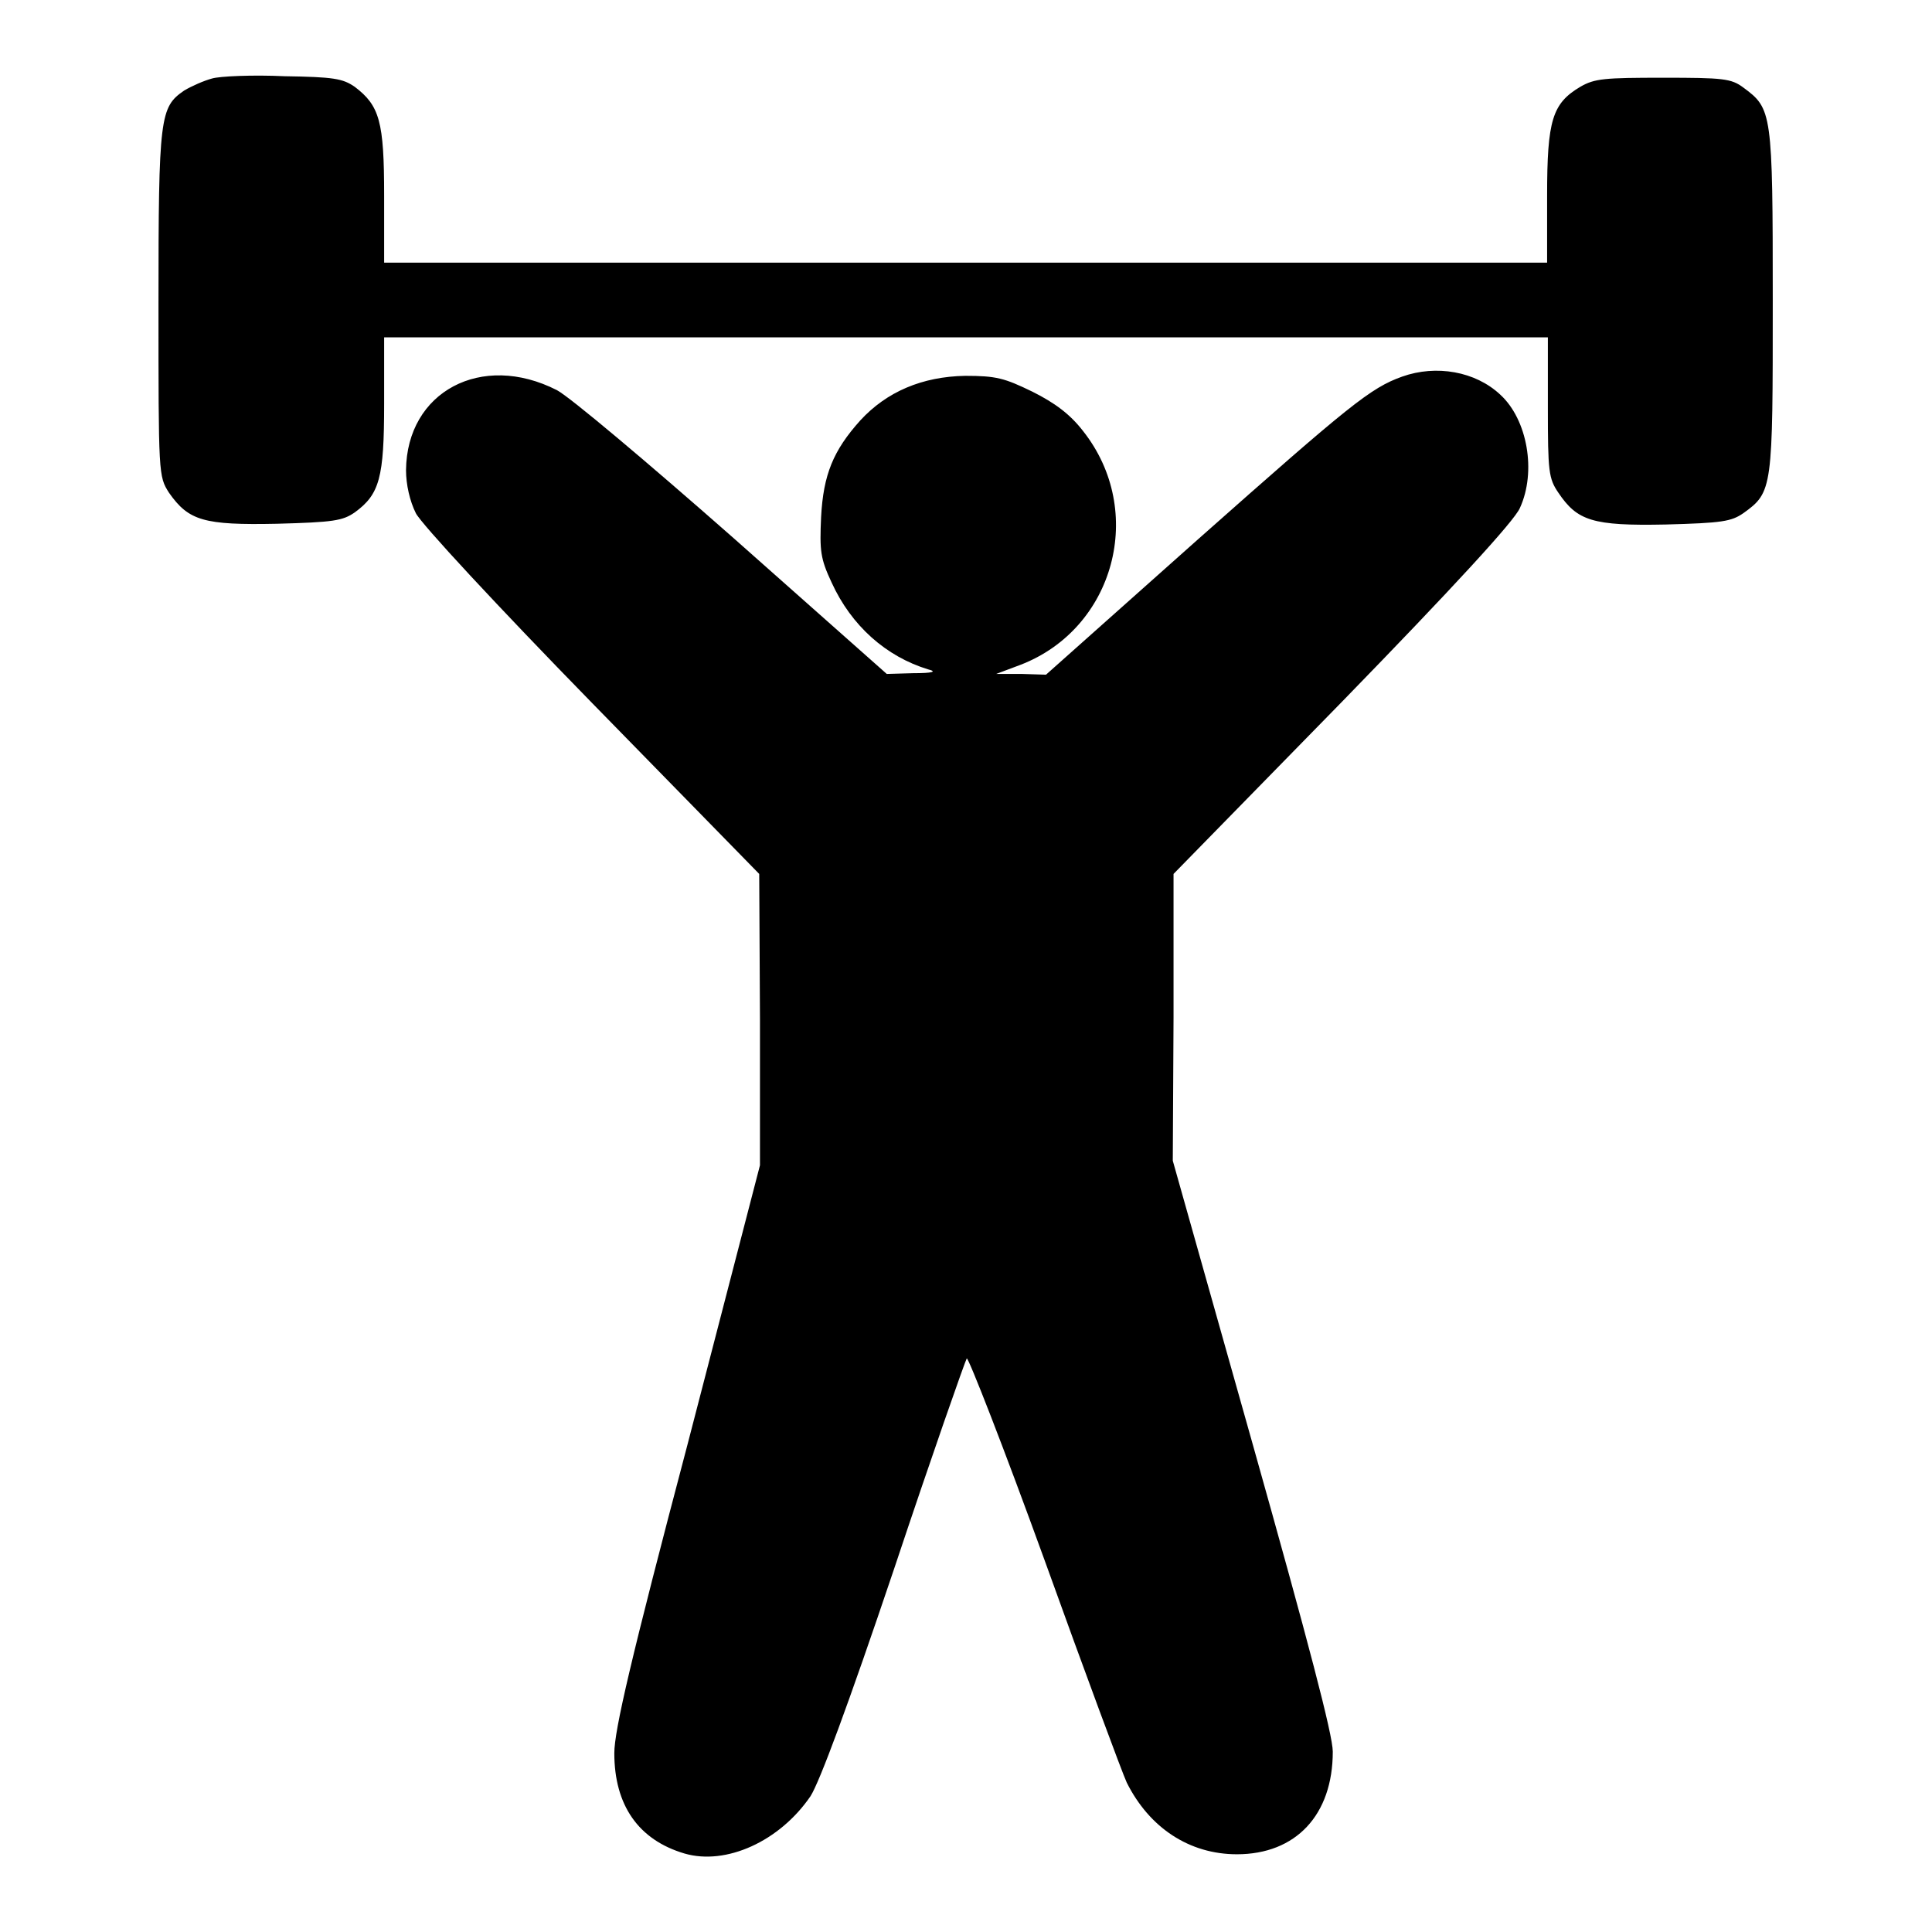
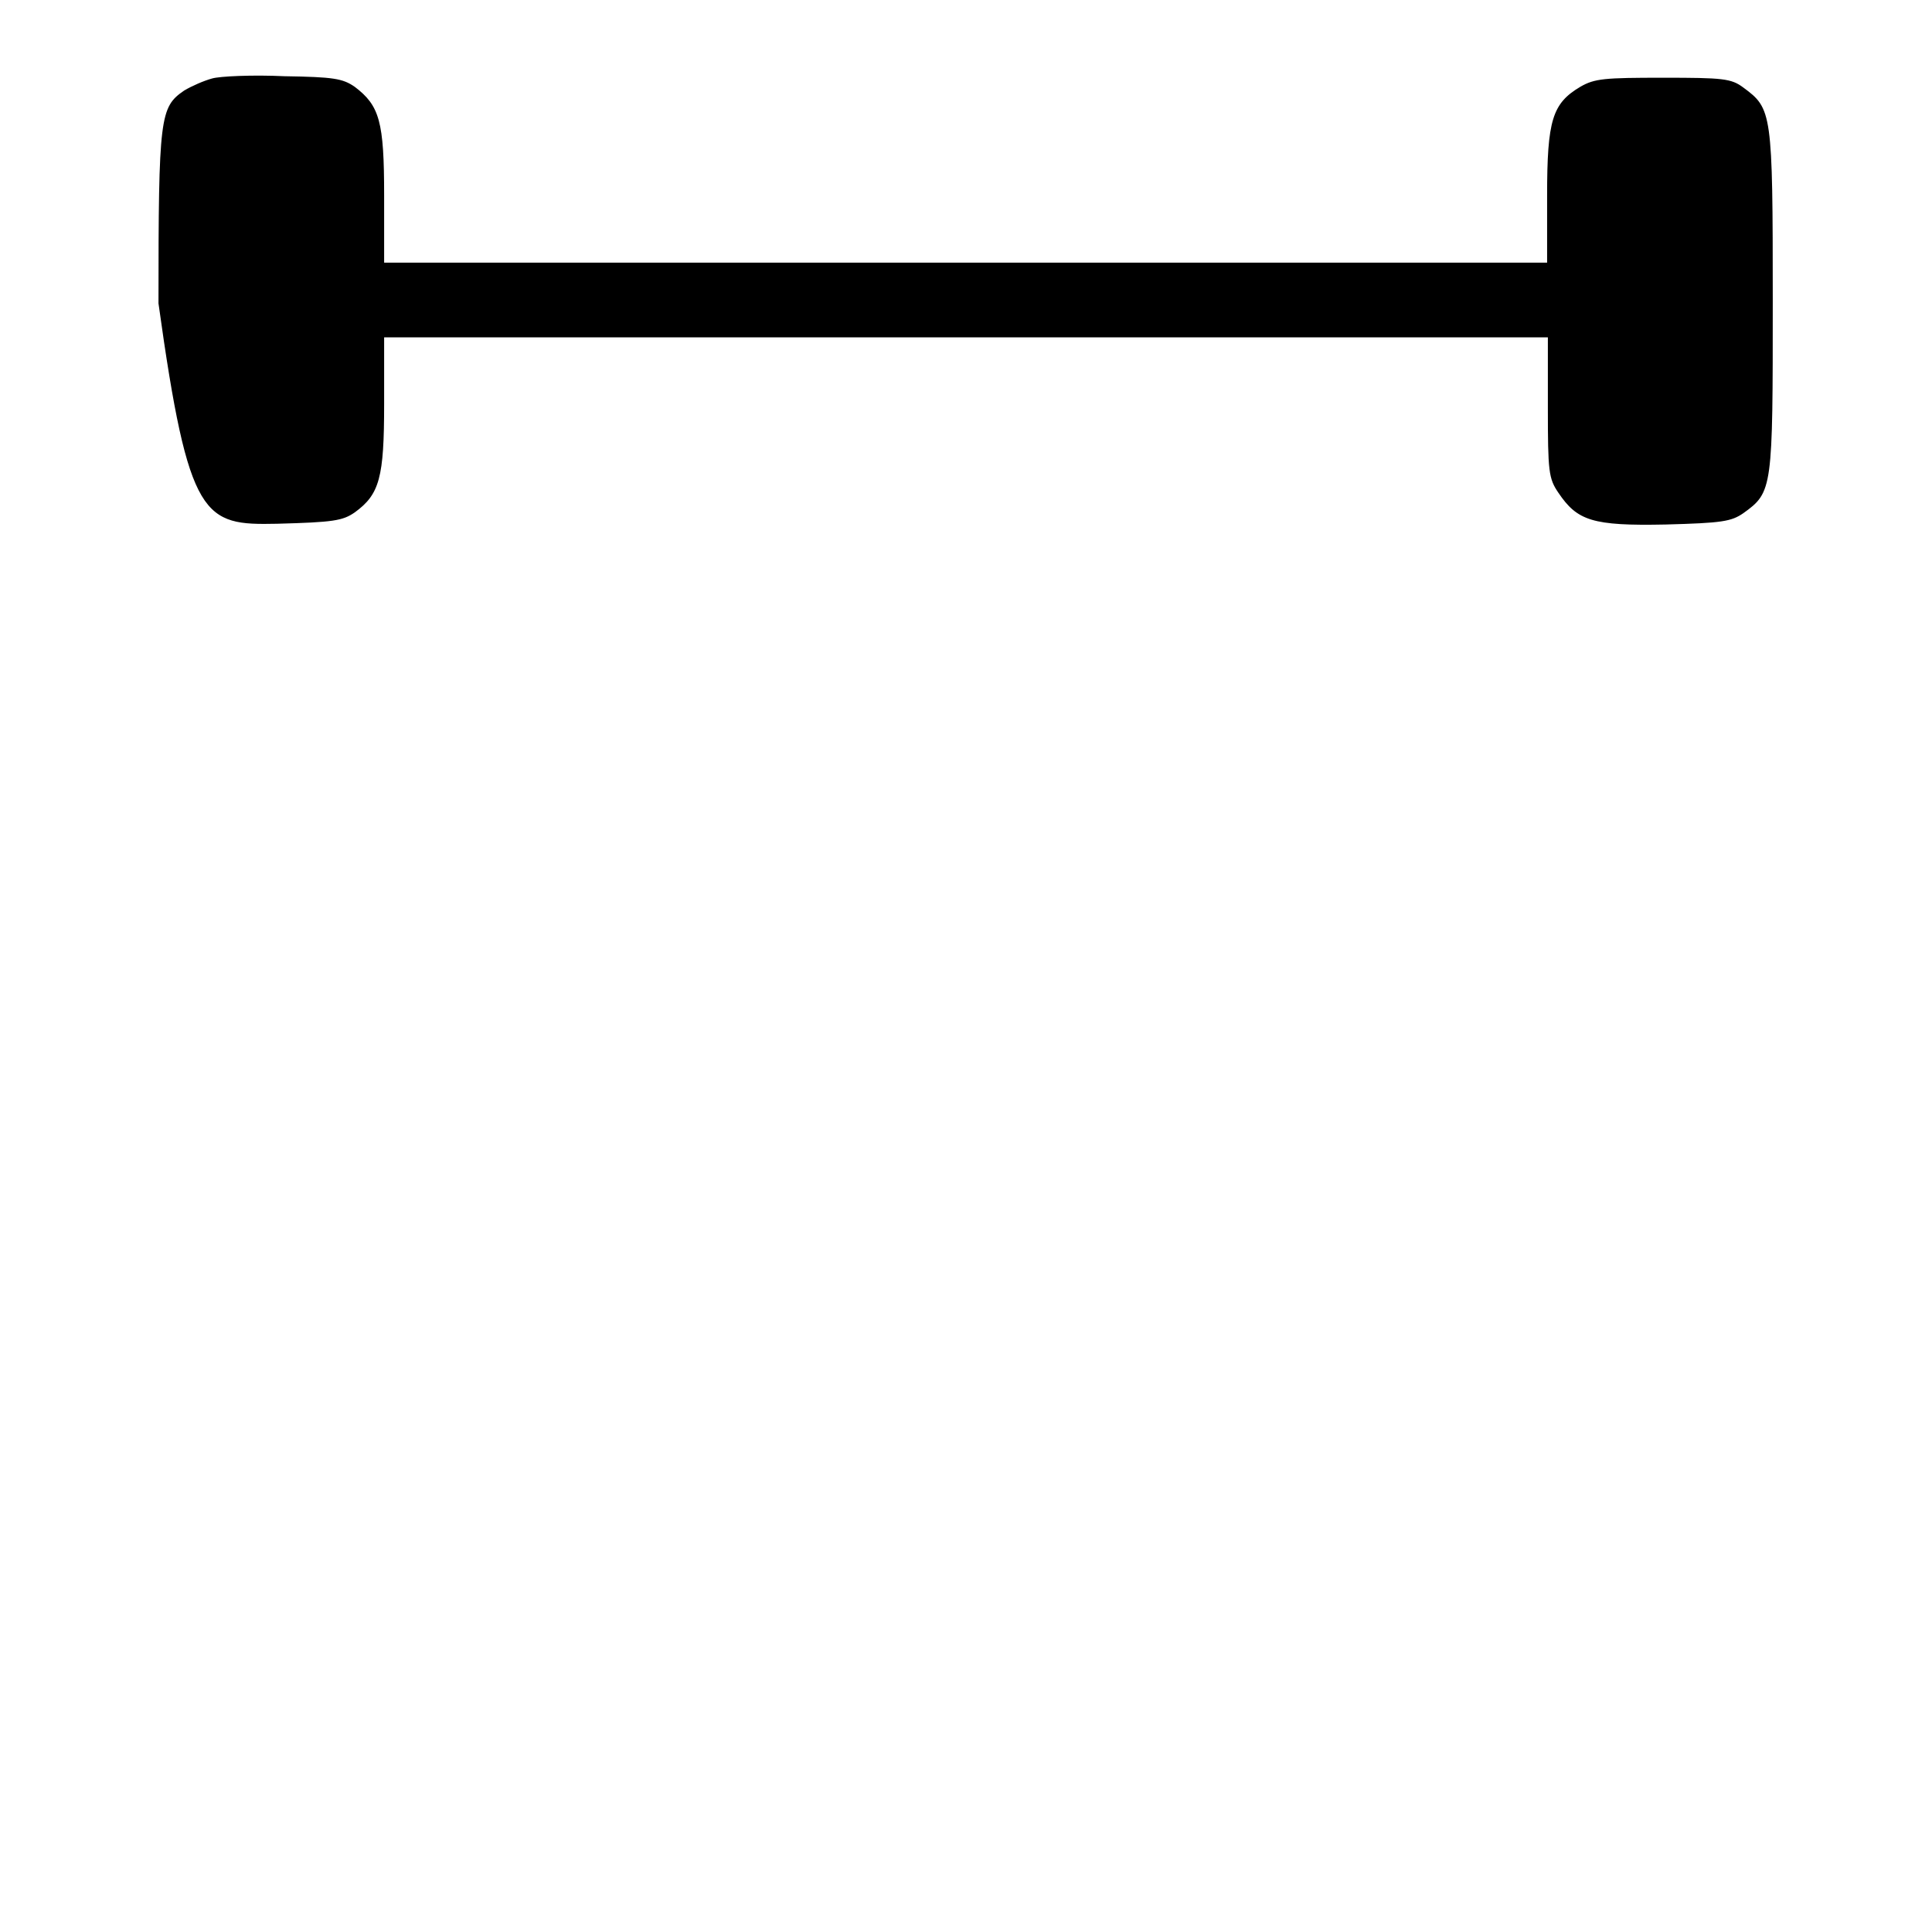
<svg xmlns="http://www.w3.org/2000/svg" version="1.1" x="0px" y="0px" viewBox="0 0 256 256" enable-background="new 0 0 256 256" xml:space="preserve">
  <g>
    <g>
      <g>
-         <path fill="#000000" d="M28.1,10.4c-1.1,0.3-2.7,1-3.7,1.6c-3.2,2.2-3.4,3.4-3.4,28.2c0,22.8,0,22.9,1.4,25.1C25,69,27,69.6,36.7,69.4c7.5-0.2,8.7-0.4,10.3-1.5c3.3-2.4,3.9-4.6,3.9-14.4v-8.8H128h77.1v9.3c0,8.5,0.1,9.4,1.4,11.3c2.5,3.7,4.5,4.4,14.2,4.2c7.5-0.2,8.7-0.4,10.3-1.5c3.9-2.8,3.9-3.2,3.9-28.2s-0.1-25.4-3.9-28.2c-1.6-1.2-2.7-1.3-10.6-1.3c-7.8,0-9.1,0.1-11,1.2c-3.7,2.2-4.4,4.4-4.4,14.4v8.9H128H50.9v-8.9c0-9.8-0.6-11.9-3.9-14.4c-1.6-1.1-2.8-1.3-9.3-1.4C33.5,9.9,29.1,10.1,28.1,10.4z" />
-         <path fill="#000000" d="M185.8,49.9c-4.2,1.5-6.9,3.7-27.1,21.6l-20.1,17.9l-3.2-0.1H132l3.2-1.2c12.5-4.8,16.7-20.4,8.3-31c-1.7-2.2-3.7-3.7-6.7-5.2c-3.7-1.8-4.8-2.1-8.9-2.1c-5.7,0.1-10.4,2.1-13.9,5.9c-3.6,4-4.9,7.2-5.2,12.8c-0.2,4.5-0.1,5.5,1.4,8.7c2.6,5.7,7.2,9.8,12.8,11.5c1.2,0.3,0.6,0.5-2,0.5l-3.5,0.1L97.2,71.3C85.5,61,75.5,52.6,73.8,51.7c-10-5.1-19.9,0.2-20,10.6c0,1.9,0.5,4.1,1.3,5.7c0.7,1.4,10.7,12.2,23.4,25.2l22.1,22.6l0.1,19.3v19.3l-9.6,37c-7.5,28.4-9.7,37.9-9.7,40.9c0,6.9,3.2,11.5,9.3,13.3c5.5,1.6,12.6-1.6,16.7-7.6c1.2-1.9,4.9-11.8,11.1-30.2c5-15,9.4-27.5,9.6-27.8c0.2-0.2,4.9,11.8,10.3,26.7c5.4,15,10.3,28.2,10.9,29.5c3,6,8.3,9.5,14.6,9.5c7.8,0,12.7-5.2,12.7-13.6c0-2.2-3.2-14.4-10.6-40.7l-10.6-37.6l0.1-19v-19l22.5-23C192.4,78,200.7,69,201.4,67.3c2.2-4.8,1-11.7-2.6-15C195.5,49.2,190.3,48.3,185.8,49.9z" />
+         <path fill="#000000" d="M28.1,10.4c-1.1,0.3-2.7,1-3.7,1.6c-3.2,2.2-3.4,3.4-3.4,28.2C25,69,27,69.6,36.7,69.4c7.5-0.2,8.7-0.4,10.3-1.5c3.3-2.4,3.9-4.6,3.9-14.4v-8.8H128h77.1v9.3c0,8.5,0.1,9.4,1.4,11.3c2.5,3.7,4.5,4.4,14.2,4.2c7.5-0.2,8.7-0.4,10.3-1.5c3.9-2.8,3.9-3.2,3.9-28.2s-0.1-25.4-3.9-28.2c-1.6-1.2-2.7-1.3-10.6-1.3c-7.8,0-9.1,0.1-11,1.2c-3.7,2.2-4.4,4.4-4.4,14.4v8.9H128H50.9v-8.9c0-9.8-0.6-11.9-3.9-14.4c-1.6-1.1-2.8-1.3-9.3-1.4C33.5,9.9,29.1,10.1,28.1,10.4z" />
      </g>
    </g>
  </g>
</svg>